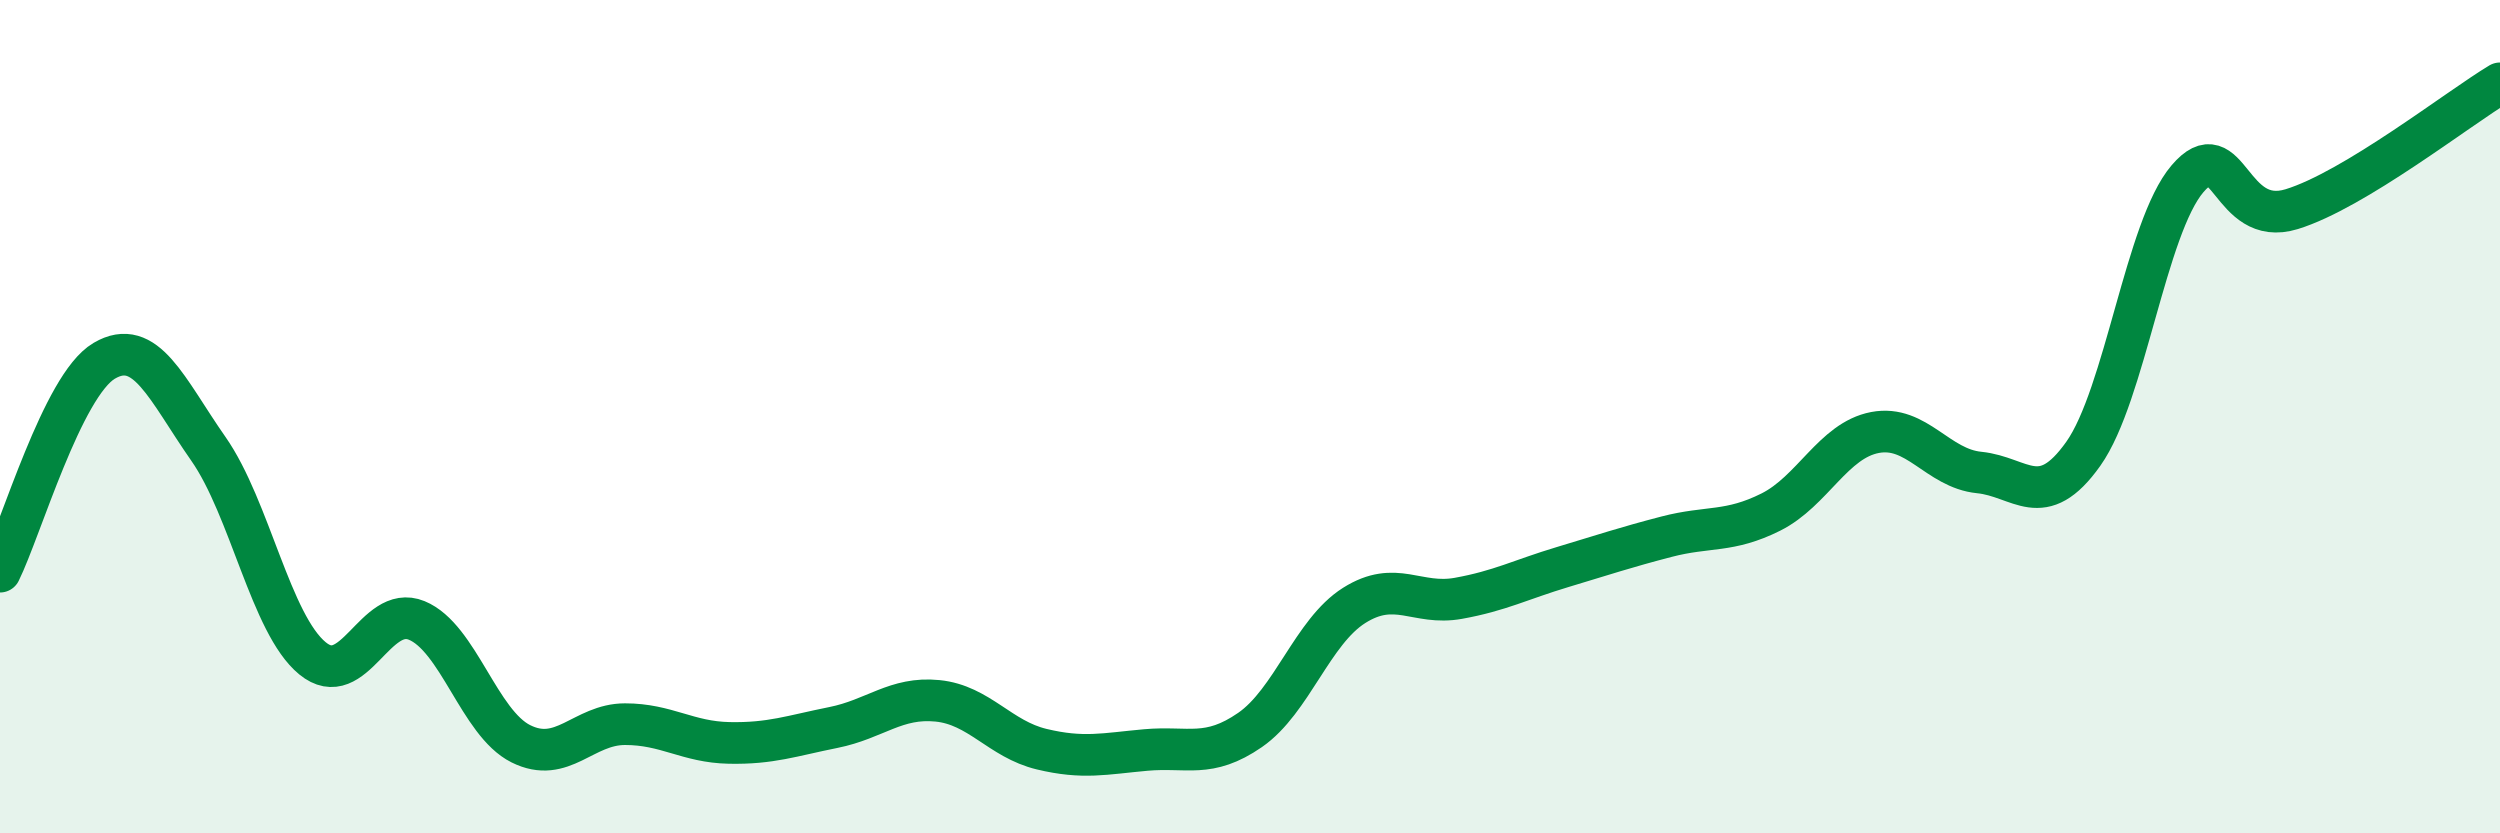
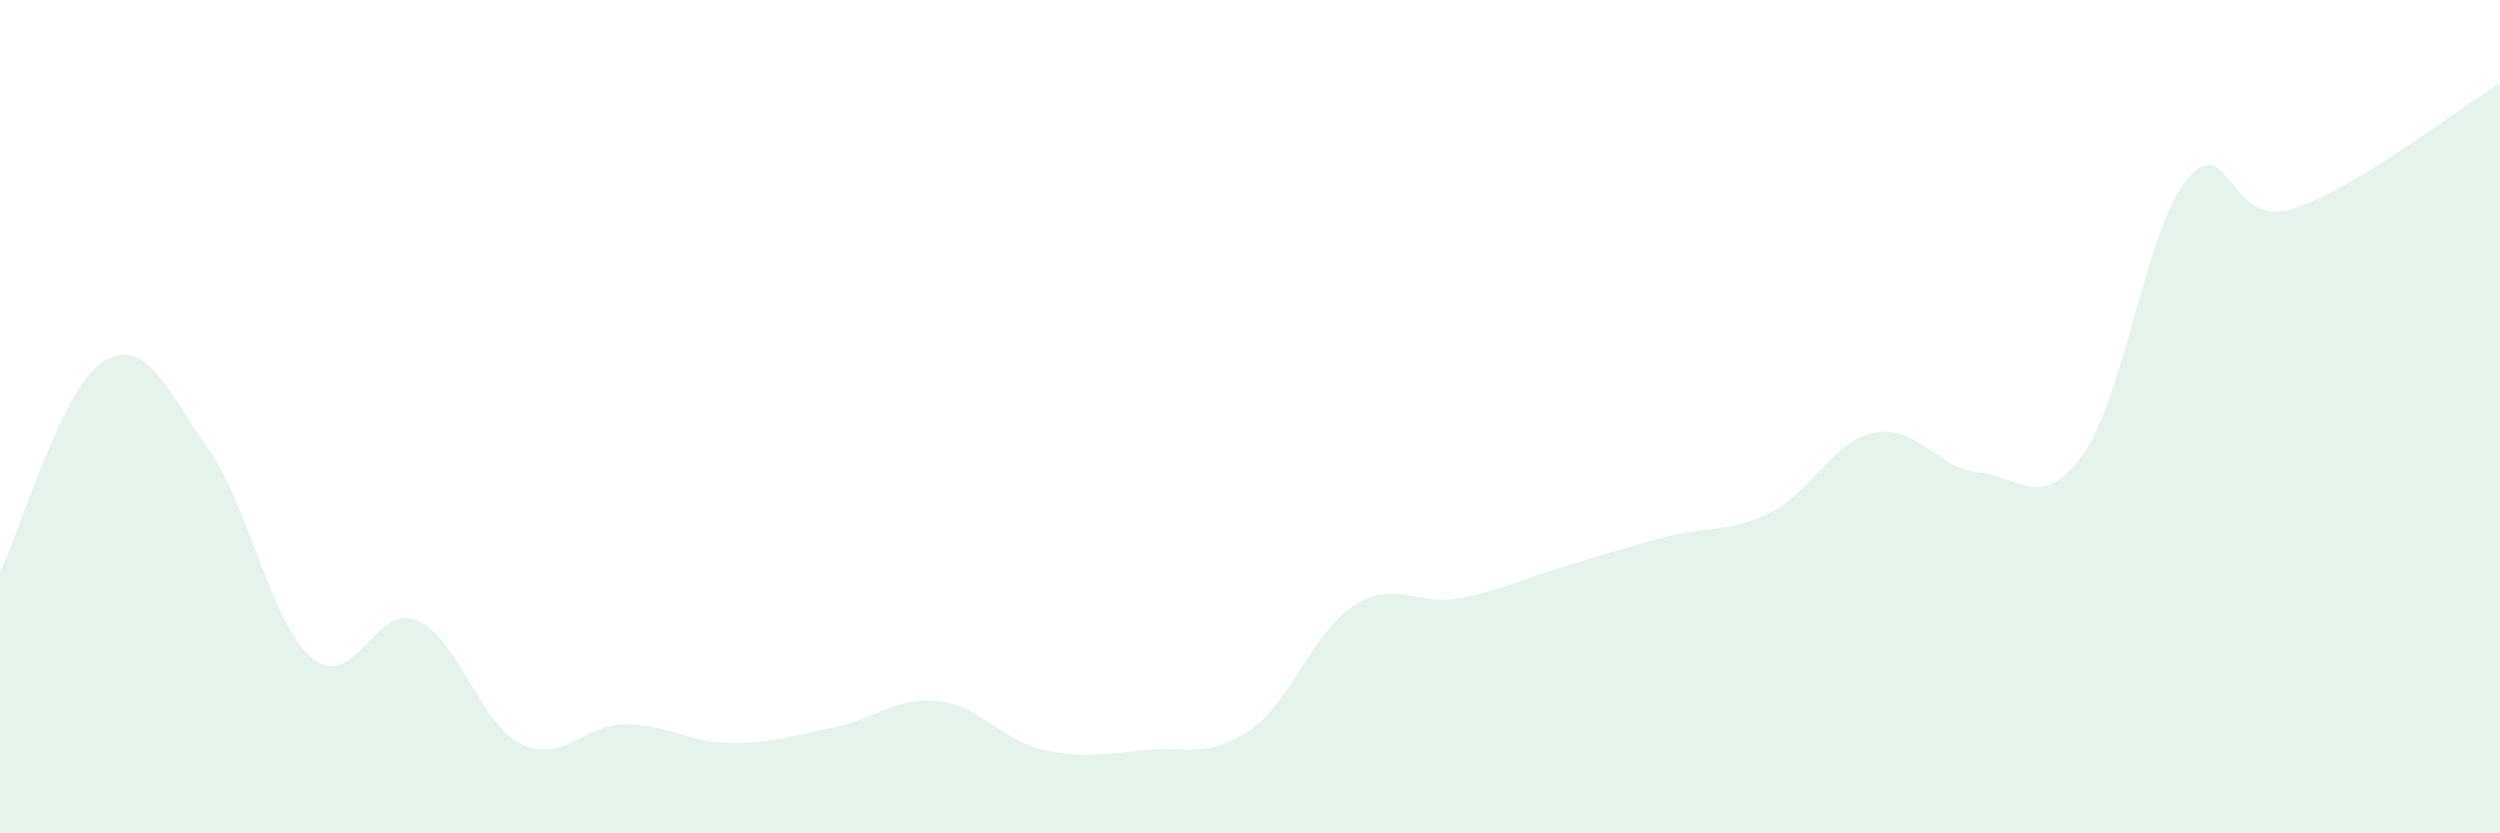
<svg xmlns="http://www.w3.org/2000/svg" width="60" height="20" viewBox="0 0 60 20">
  <path d="M 0,13.72 C 0.5,12.71 1.5,9.25 2.5,8.66 C 3.5,8.07 4,9.34 5,10.77 C 6,12.2 6.5,14.98 7.5,15.8 C 8.5,16.62 9,14.48 10,14.89 C 11,15.3 11.5,17.35 12.5,17.85 C 13.5,18.35 14,17.38 15,17.38 C 16,17.38 16.5,17.81 17.5,17.83 C 18.5,17.85 19,17.66 20,17.46 C 21,17.26 21.5,16.72 22.5,16.82 C 23.5,16.92 24,17.74 25,17.98 C 26,18.22 26.5,18.09 27.5,18 C 28.5,17.91 29,18.21 30,17.52 C 31,16.83 31.5,15.16 32.5,14.53 C 33.5,13.9 34,14.54 35,14.36 C 36,14.18 36.5,13.91 37.5,13.61 C 38.5,13.31 39,13.14 40,12.88 C 41,12.62 41.5,12.79 42.5,12.29 C 43.5,11.79 44,10.57 45,10.38 C 46,10.19 46.5,11.24 47.5,11.34 C 48.5,11.44 49,12.3 50,10.89 C 51,9.48 51.5,5.46 52.5,4.29 C 53.5,3.12 53.5,5.48 55,5.02 C 56.5,4.56 59,2.6 60,2L60 20L0 20Z" fill="#008740" opacity="0.1" stroke-linecap="round" stroke-linejoin="round" />
-   <path d="M 0,13.72 C 0.5,12.71 1.5,9.25 2.5,8.66 C 3.5,8.07 4,9.34 5,10.77 C 6,12.2 6.5,14.98 7.5,15.8 C 8.5,16.62 9,14.48 10,14.89 C 11,15.3 11.5,17.35 12.5,17.85 C 13.5,18.35 14,17.38 15,17.38 C 16,17.38 16.5,17.81 17.5,17.83 C 18.5,17.85 19,17.66 20,17.46 C 21,17.26 21.5,16.72 22.5,16.82 C 23.5,16.92 24,17.74 25,17.98 C 26,18.22 26.5,18.09 27.5,18 C 28.5,17.91 29,18.21 30,17.52 C 31,16.83 31.5,15.16 32.5,14.53 C 33.5,13.9 34,14.54 35,14.36 C 36,14.18 36.5,13.91 37.5,13.61 C 38.5,13.31 39,13.14 40,12.88 C 41,12.62 41.5,12.79 42.5,12.29 C 43.5,11.79 44,10.57 45,10.38 C 46,10.19 46.5,11.24 47.5,11.34 C 48.5,11.44 49,12.3 50,10.89 C 51,9.48 51.5,5.46 52.5,4.29 C 53.5,3.12 53.5,5.48 55,5.02 C 56.5,4.56 59,2.6 60,2" stroke="#008740" stroke-width="1" fill="none" stroke-linecap="round" stroke-linejoin="round" />
</svg>